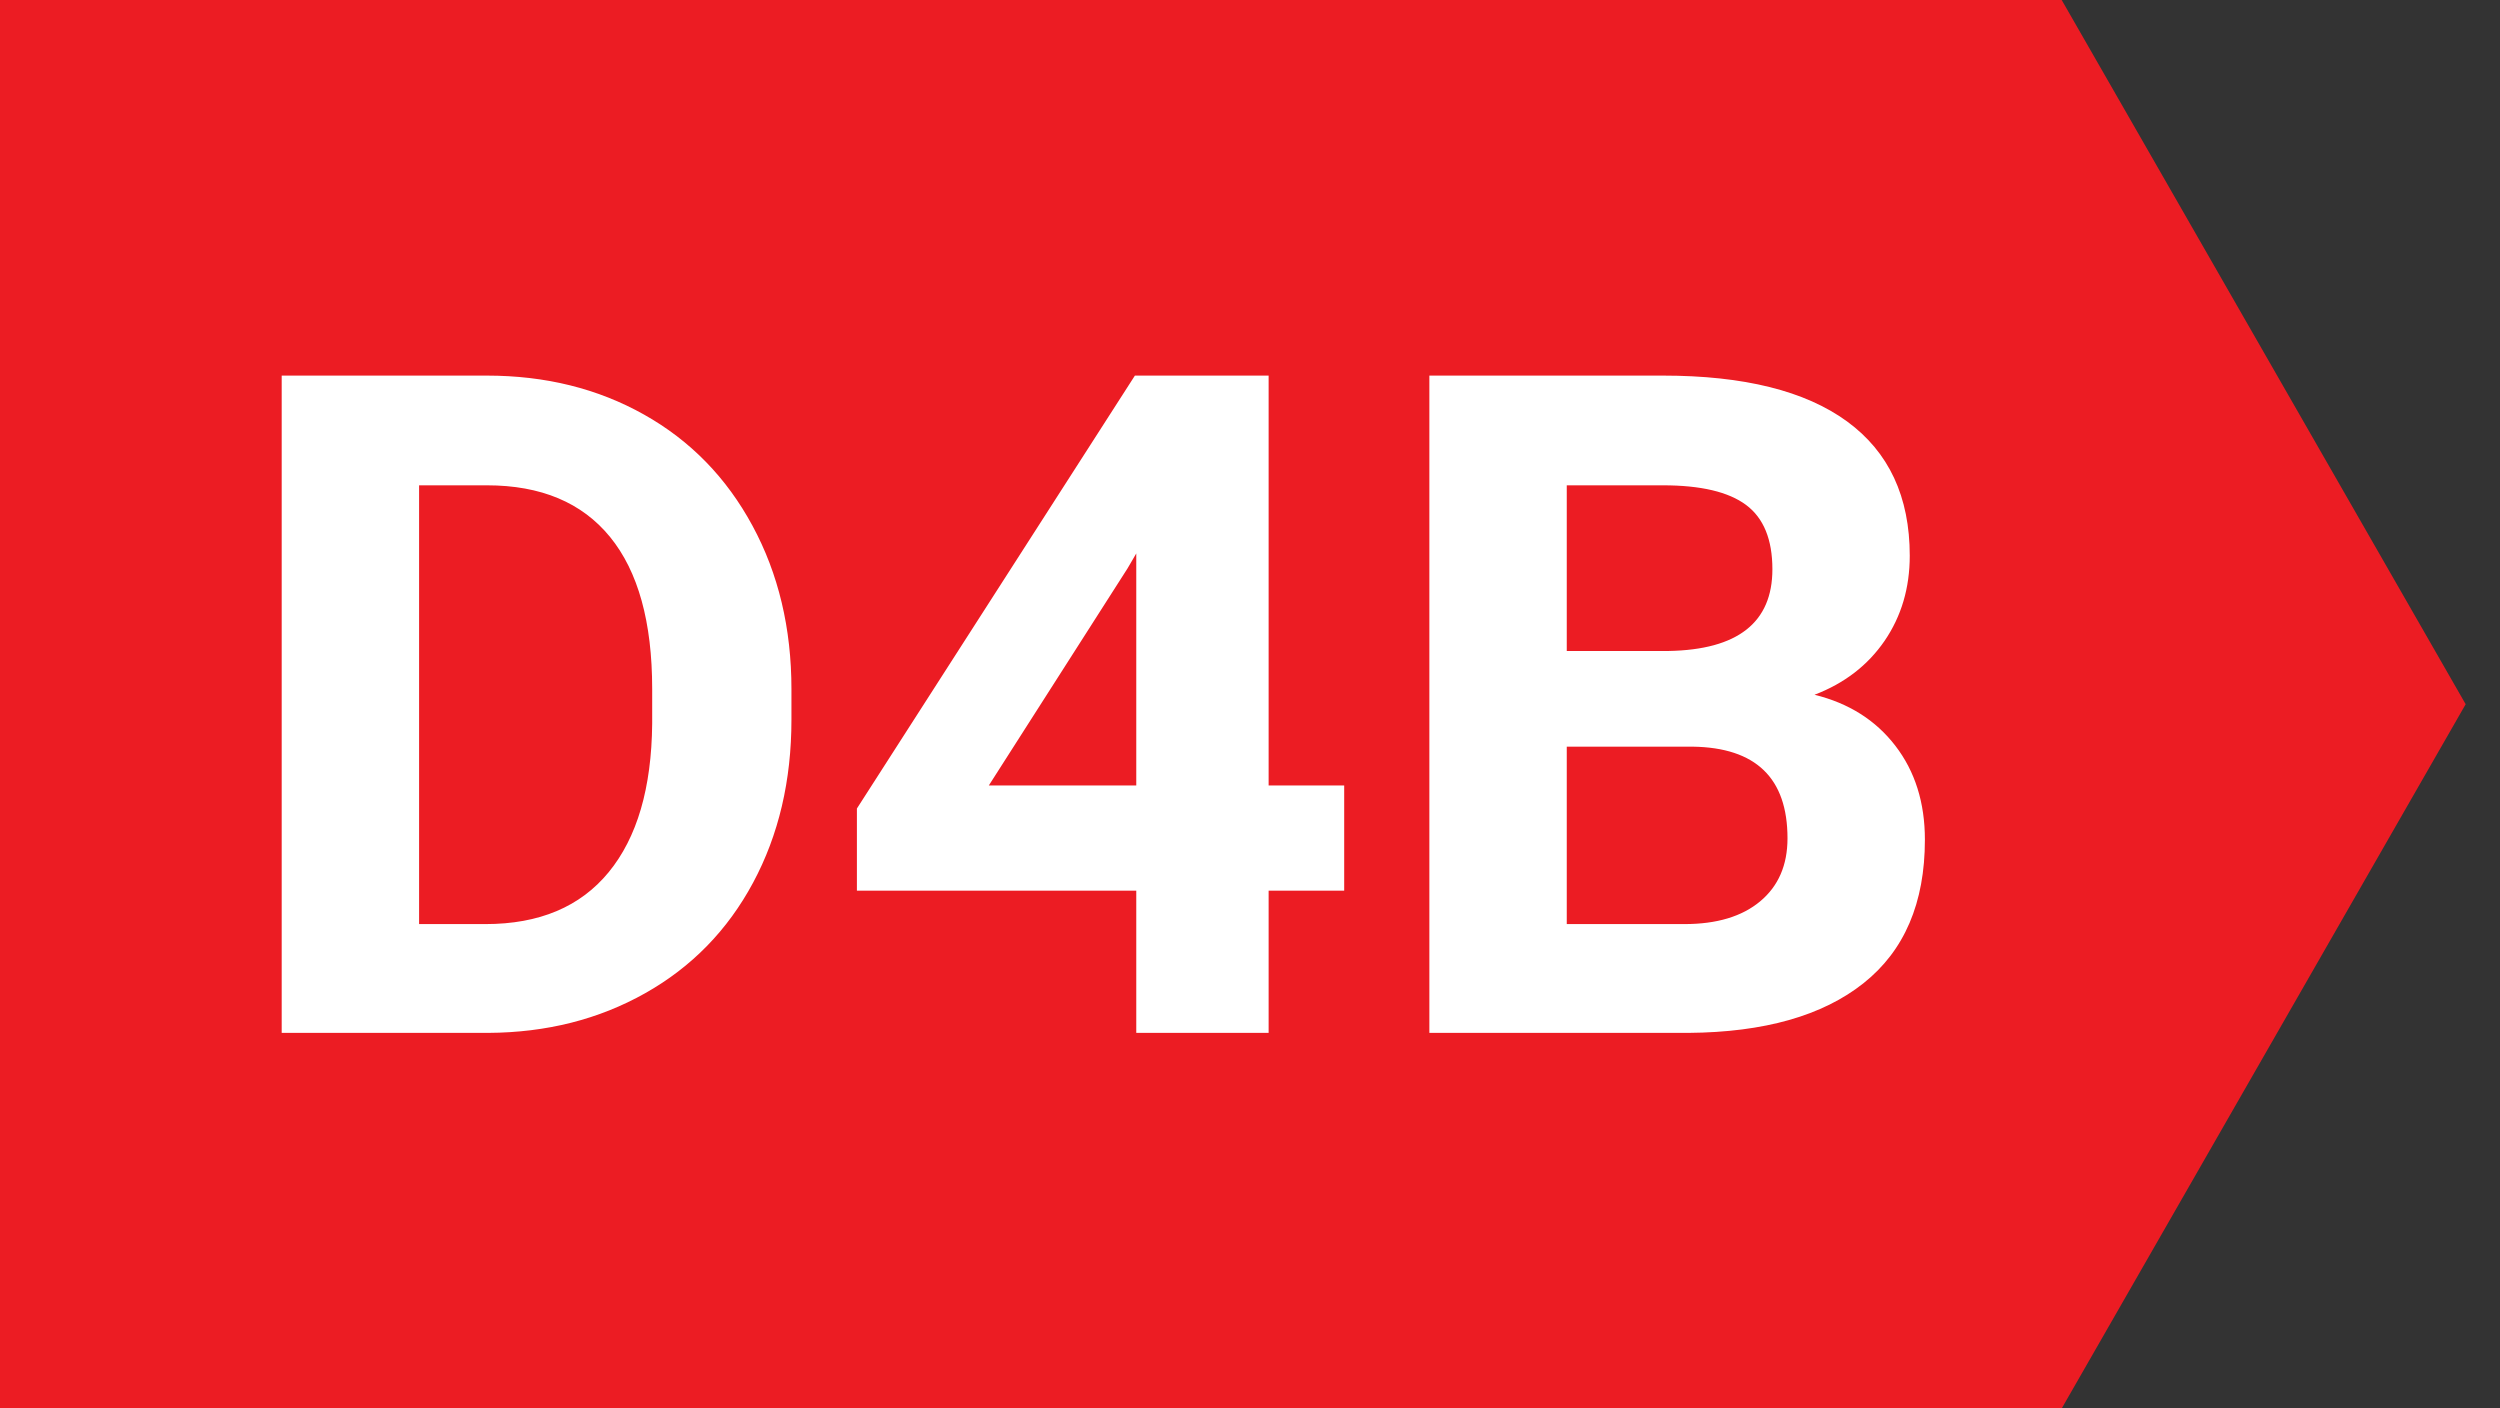
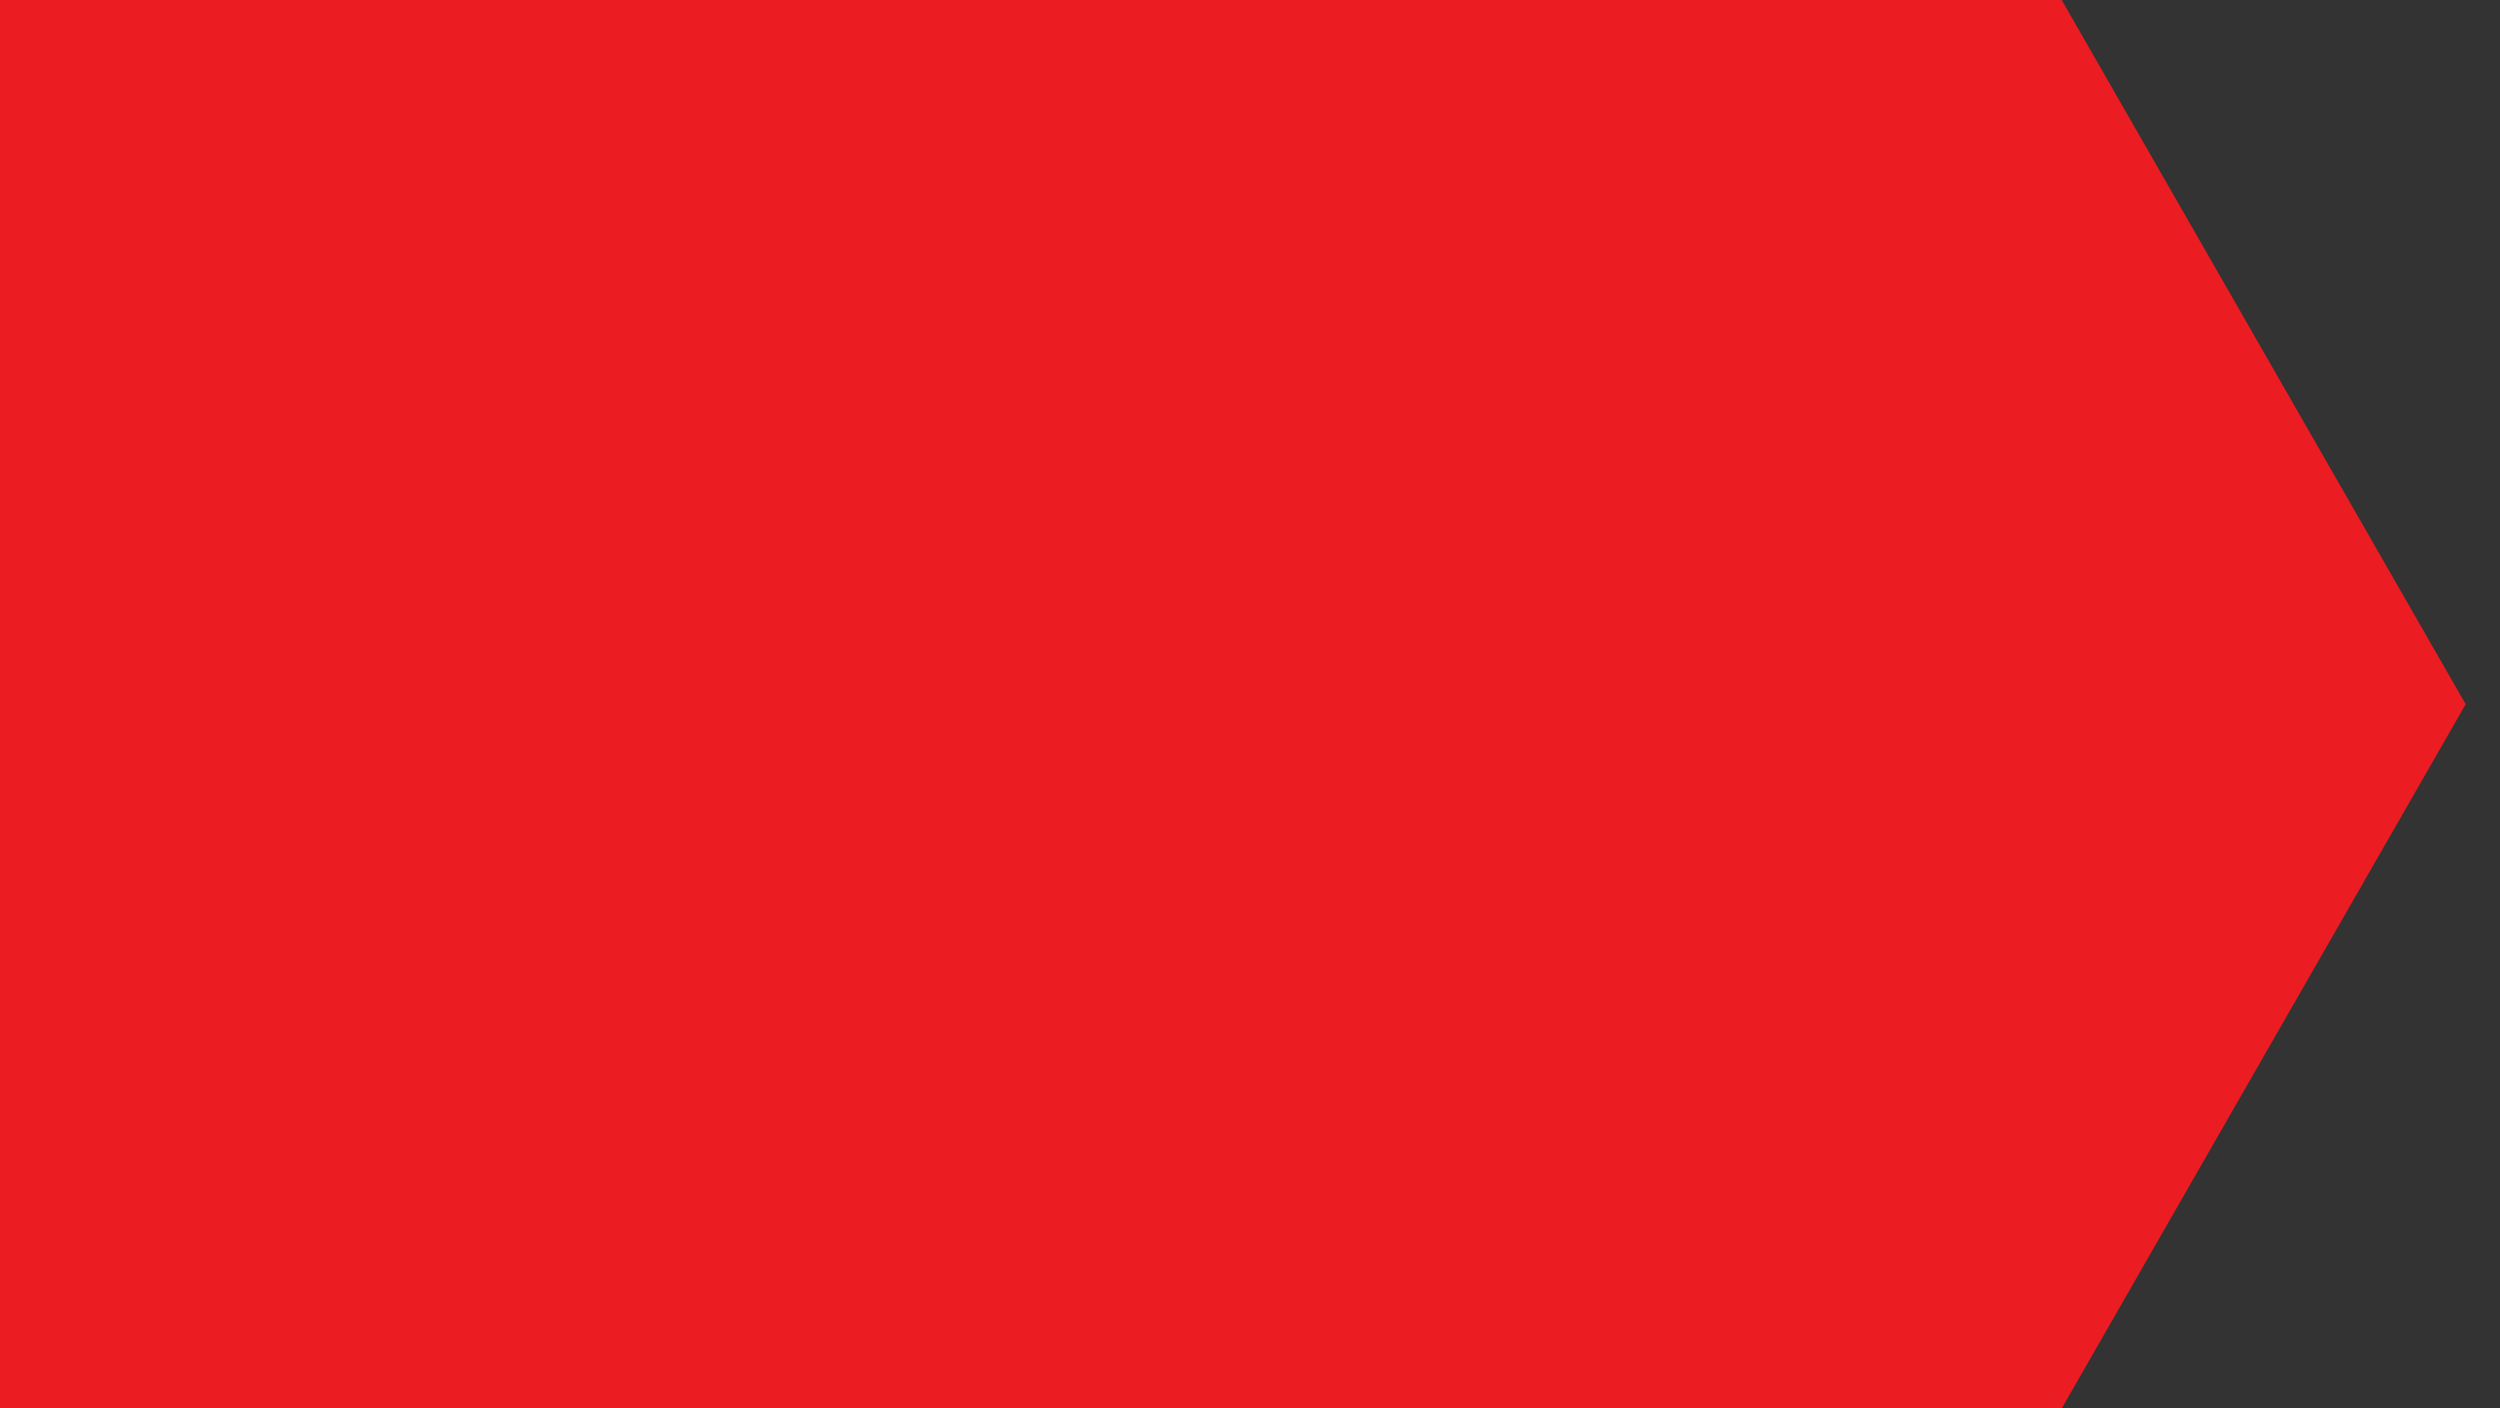
<svg xmlns="http://www.w3.org/2000/svg" width="71" height="40" viewBox="0 0 71 40" fill="none">
  <rect x="0" y="0" width="71" height="40" fill="#333333" stroke="none" />
-   <path fill-rule="evenodd" clip-rule="evenodd" d="M22.298 12H0V27.233H22.298L26.667 19.616L22.298 12Z" fill="#EC1C23" />
  <path fill-rule="evenodd" clip-rule="evenodd" d="M58.552 0H0V40H58.552L70.025 20L58.552 0Z" fill="#EC1C23" />
-   <path fill-rule="evenodd" clip-rule="evenodd" d="M52.924 27.923C51.763 28.846 50.106 29.317 47.956 29.334H40.594V10.667H47.227C49.525 10.667 51.268 11.101 52.456 11.968C53.644 12.836 54.237 14.107 54.237 15.783C54.237 16.697 53.999 17.502 53.523 18.199C53.045 18.895 52.383 19.407 51.532 19.731C52.504 19.97 53.269 20.453 53.828 21.18C54.387 21.906 54.667 22.795 54.667 23.847C54.667 25.642 54.086 27 52.924 27.923ZM38.175 25.295H36.029V29.334H32.27V25.295H24.336V22.962L32.231 10.667H36.029V22.308H38.175V25.295ZM22.477 20.436C22.477 22.172 22.114 23.714 21.39 25.064C20.666 26.415 19.645 27.462 18.327 28.205C17.009 28.949 15.522 29.325 13.866 29.334H8V10.667H13.827C15.492 10.667 16.981 11.037 18.294 11.776C19.609 12.515 20.633 13.567 21.37 14.93C22.108 16.293 22.477 17.842 22.477 19.577V20.436ZM50.336 16.167C50.336 15.321 50.087 14.712 49.588 14.34C49.089 13.969 48.303 13.783 47.227 13.783H44.496V18.488H47.384C49.352 18.453 50.336 17.68 50.336 16.167ZM28.082 22.308H32.27V15.718L32.023 16.141L28.082 22.308ZM48.072 21.205H44.496V26.244H47.839C48.758 26.244 49.475 26.028 49.991 25.596C50.507 25.165 50.765 24.569 50.765 23.808C50.765 22.099 49.868 21.231 48.072 21.205ZM13.827 13.783H11.902V26.244H13.788C15.314 26.244 16.48 25.753 17.287 24.77C18.093 23.787 18.505 22.381 18.522 20.552V19.564C18.522 17.667 18.124 16.229 17.326 15.25C16.528 14.272 15.361 13.783 13.827 13.783Z" fill="white" />
</svg>